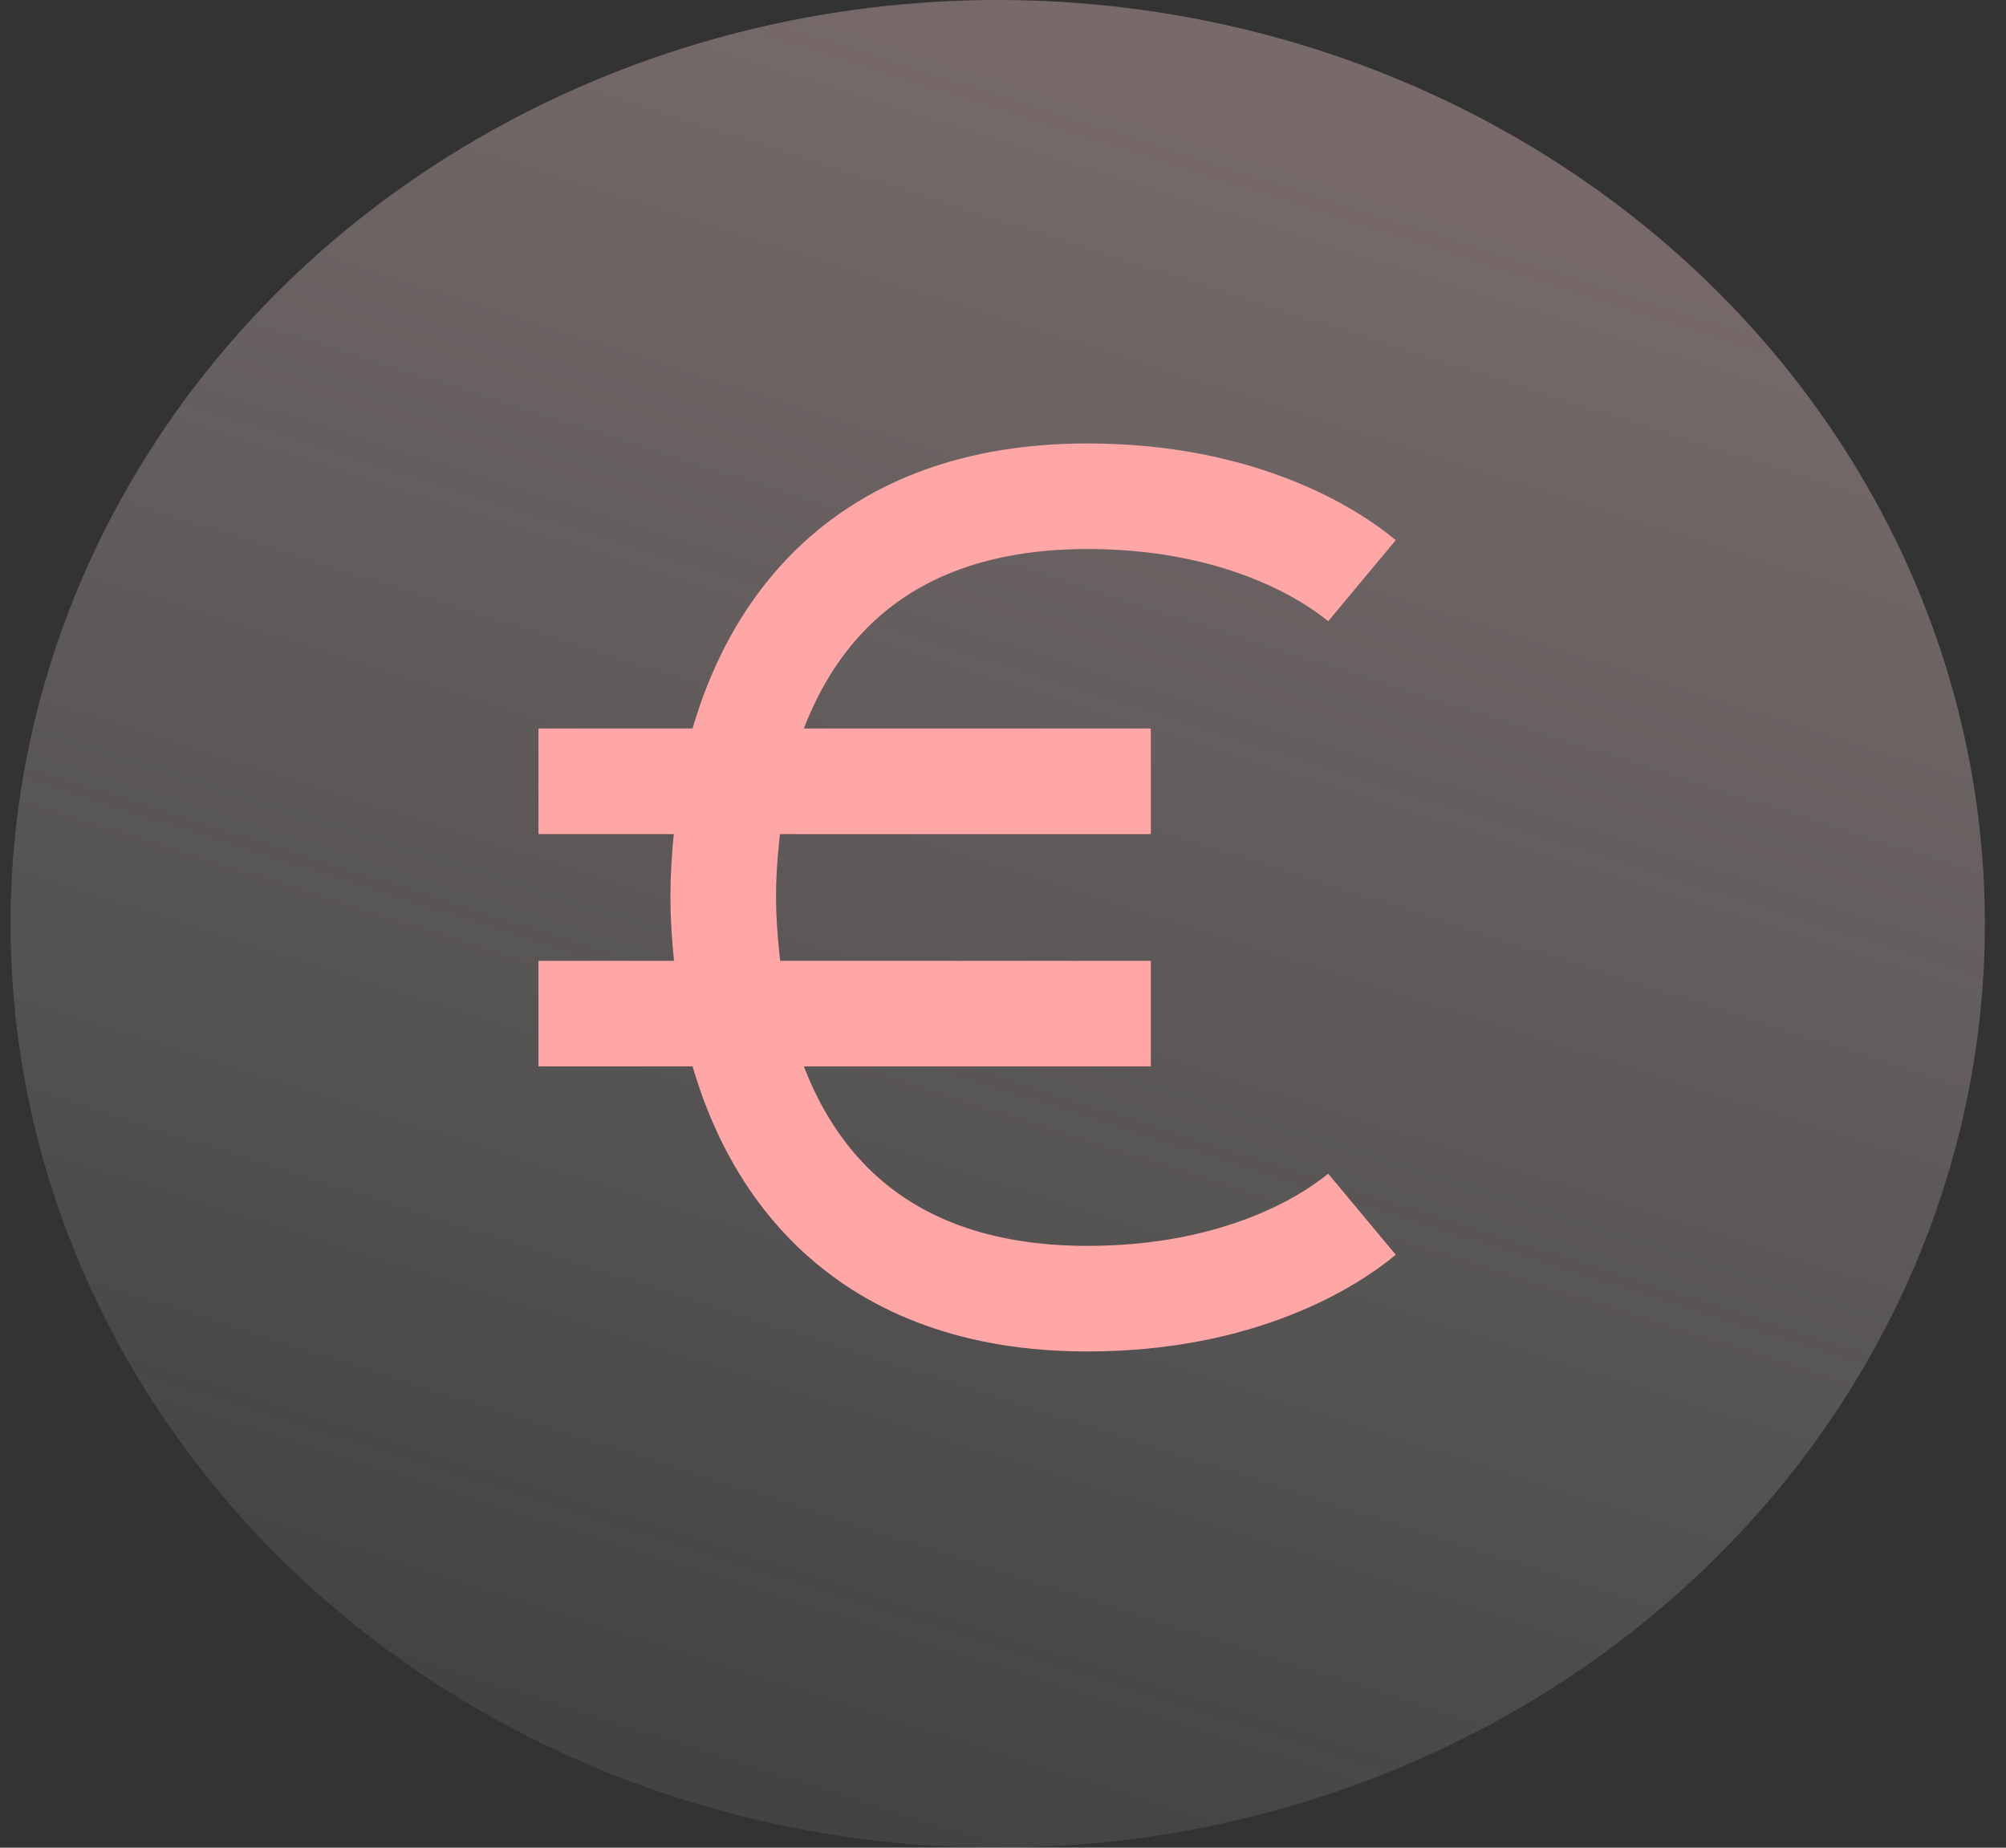
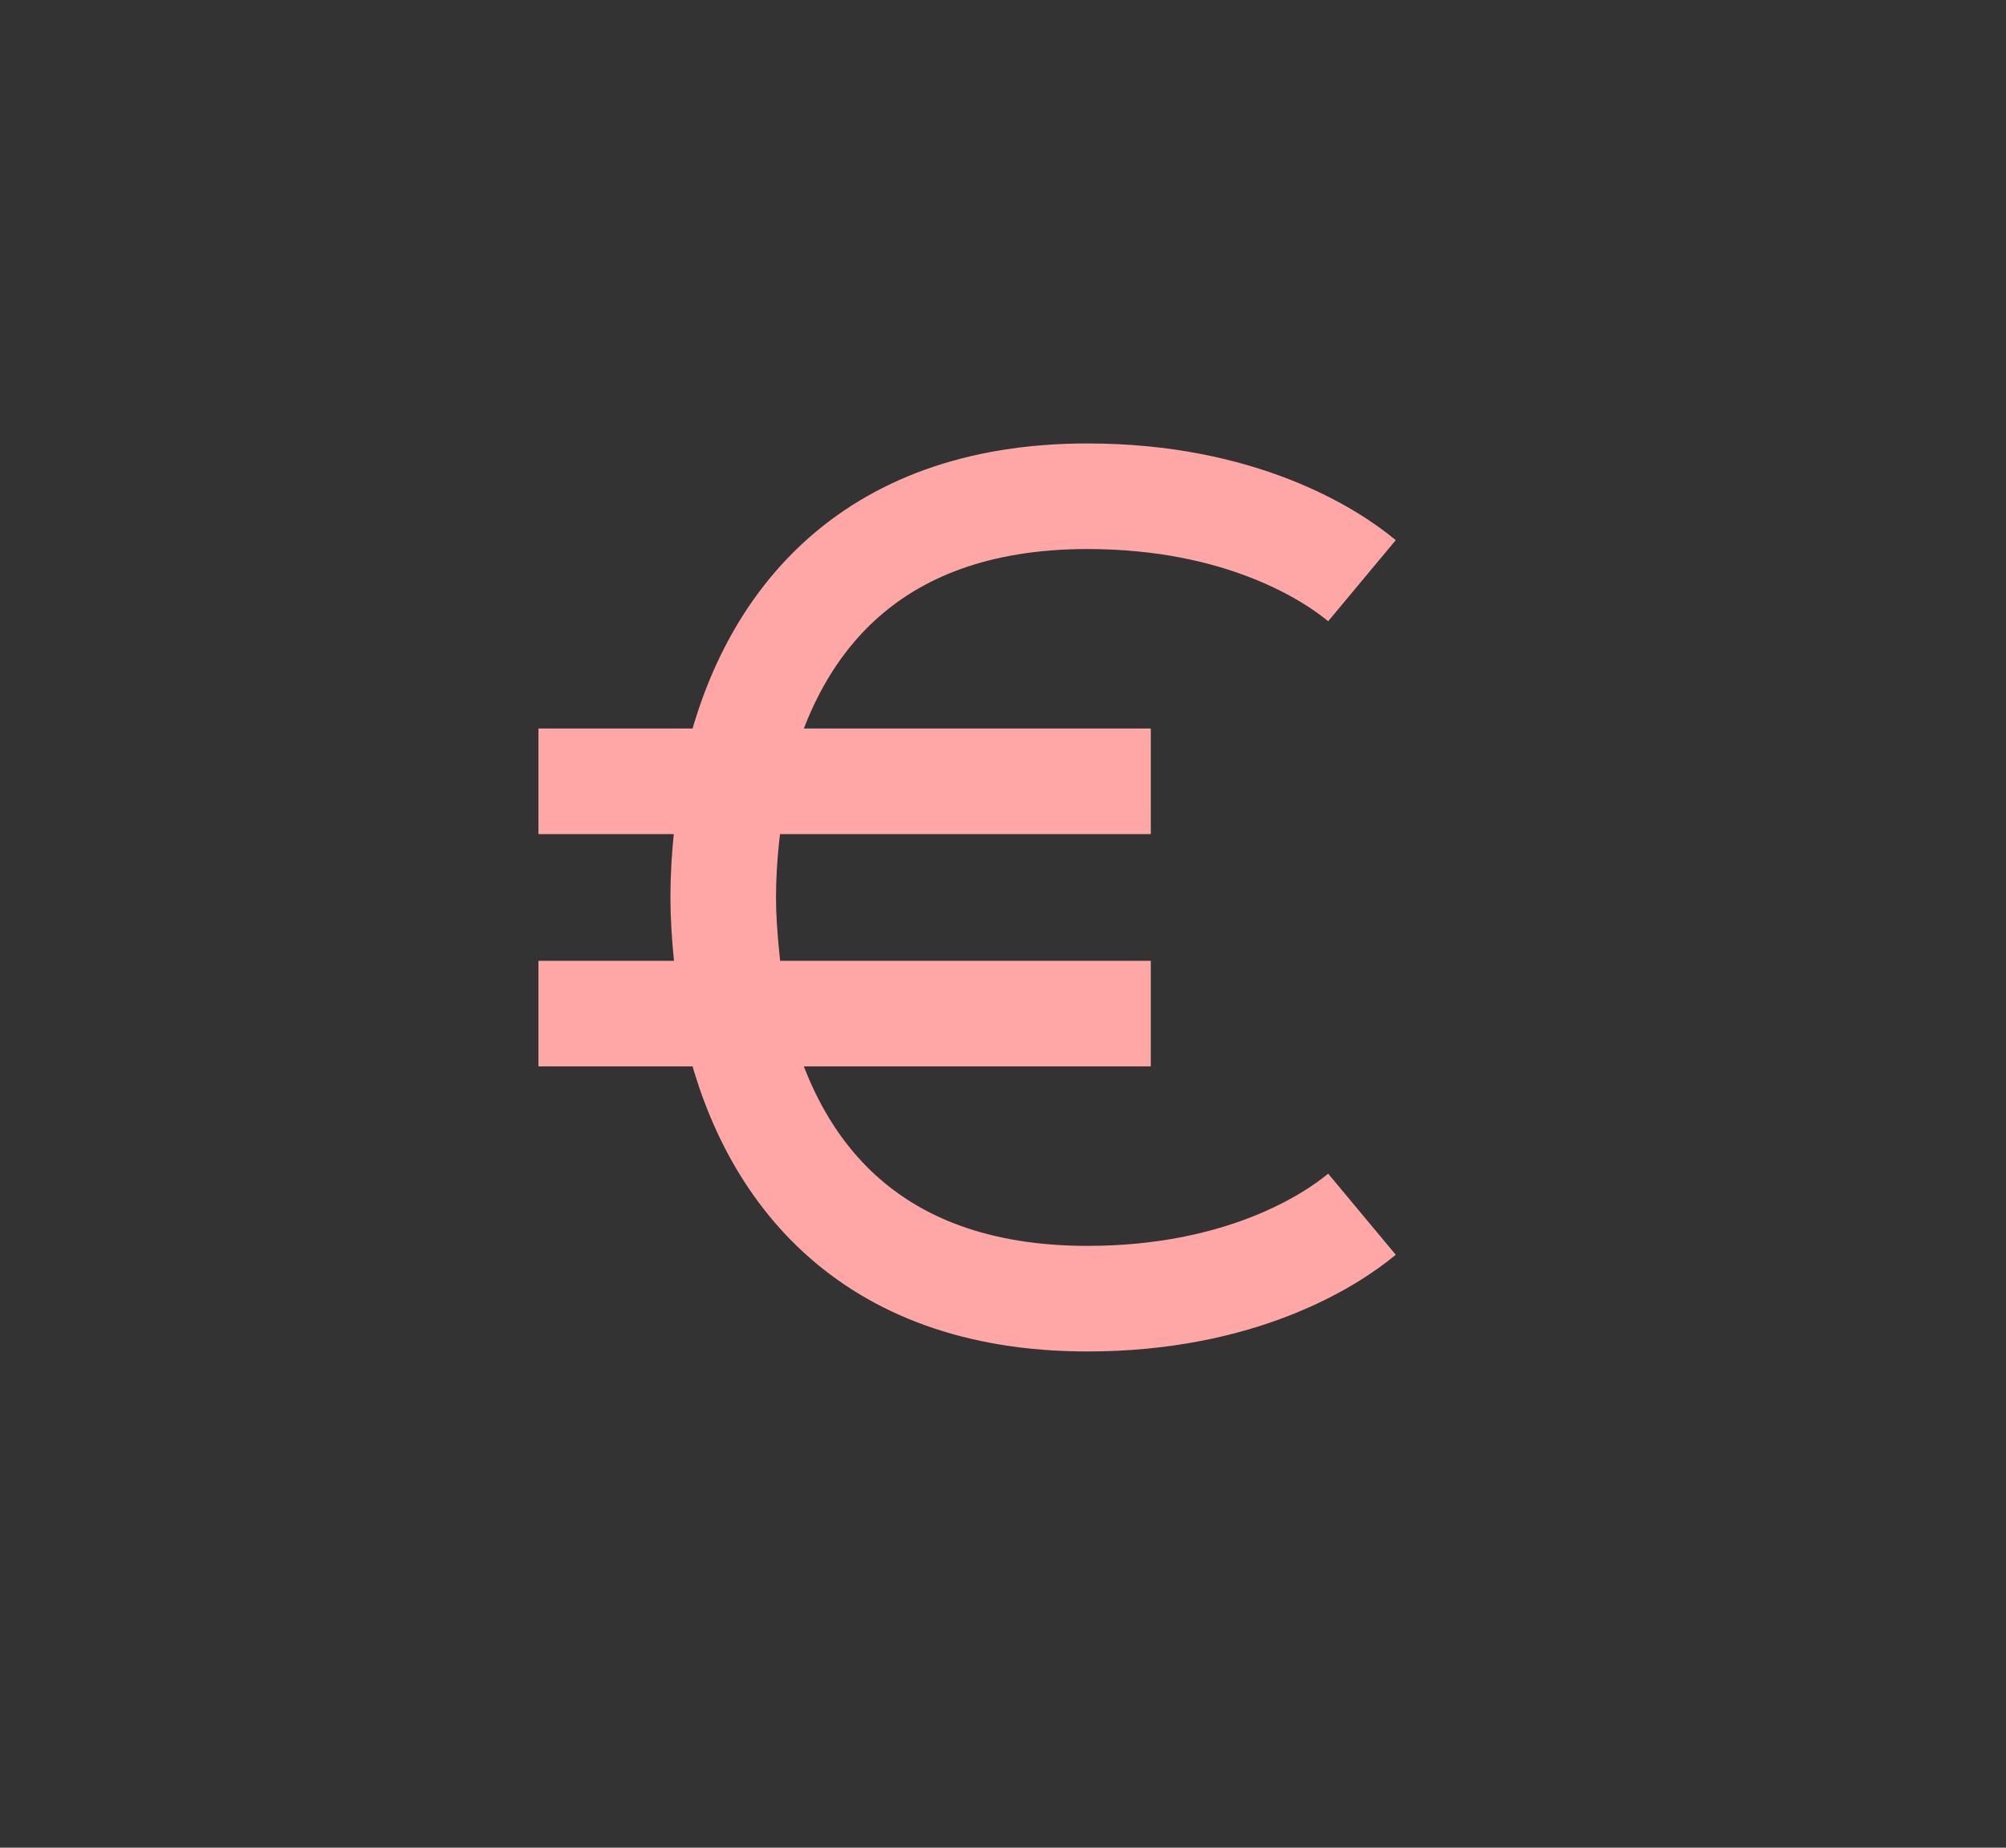
<svg xmlns="http://www.w3.org/2000/svg" version="1.1" id="Layer_1" x="0px" y="0px" width="38" height="35" style="enable-background:new 0 0 38 35;" xml:space="preserve">
  <rect width="100%" height="100%" fill="#333333" stroke="none" />
  <style type="text/css">
	.st0{fill:url(#SVGID_1_);}
	.st1{fill:none;stroke:#FFA6A6;stroke-width:2;}
</style>
  <linearGradient id="SVGID_1_" gradientUnits="userSpaceOnUse" x1="34.593" y1="67.751" x2="13.834" y2="2.614" gradientTransform="matrix(1 0 0 -1 0 36)">
    <stop offset="0" style="stop-color:#FFA6A6;stop-opacity:0.61" />
    <stop offset="1" style="stop-color:#FFFFFF;stop-opacity:8.000000e-02" />
  </linearGradient>
-   <ellipse class="st0" cx="18.9" cy="17.5" rx="18.7" ry="17.5" />
  <path class="st1" d="M25.8,11c-0.6-0.5-2.3-1.6-5.2-1.6c-4.2,0-6.1,2.5-6.7,5.4 M25.8,23c-0.6,0.5-2.3,1.6-5.2,1.6  c-4.2,0-6.1-2.5-6.7-5.4 M13.9,14.8c-0.1,0.7-0.2,1.4-0.2,2.2c0,0.7,0.1,1.5,0.2,2.2 M13.9,14.8h-3.7 M13.9,14.8h7.9 M13.9,19.2  h-3.7h11.6" />
</svg>